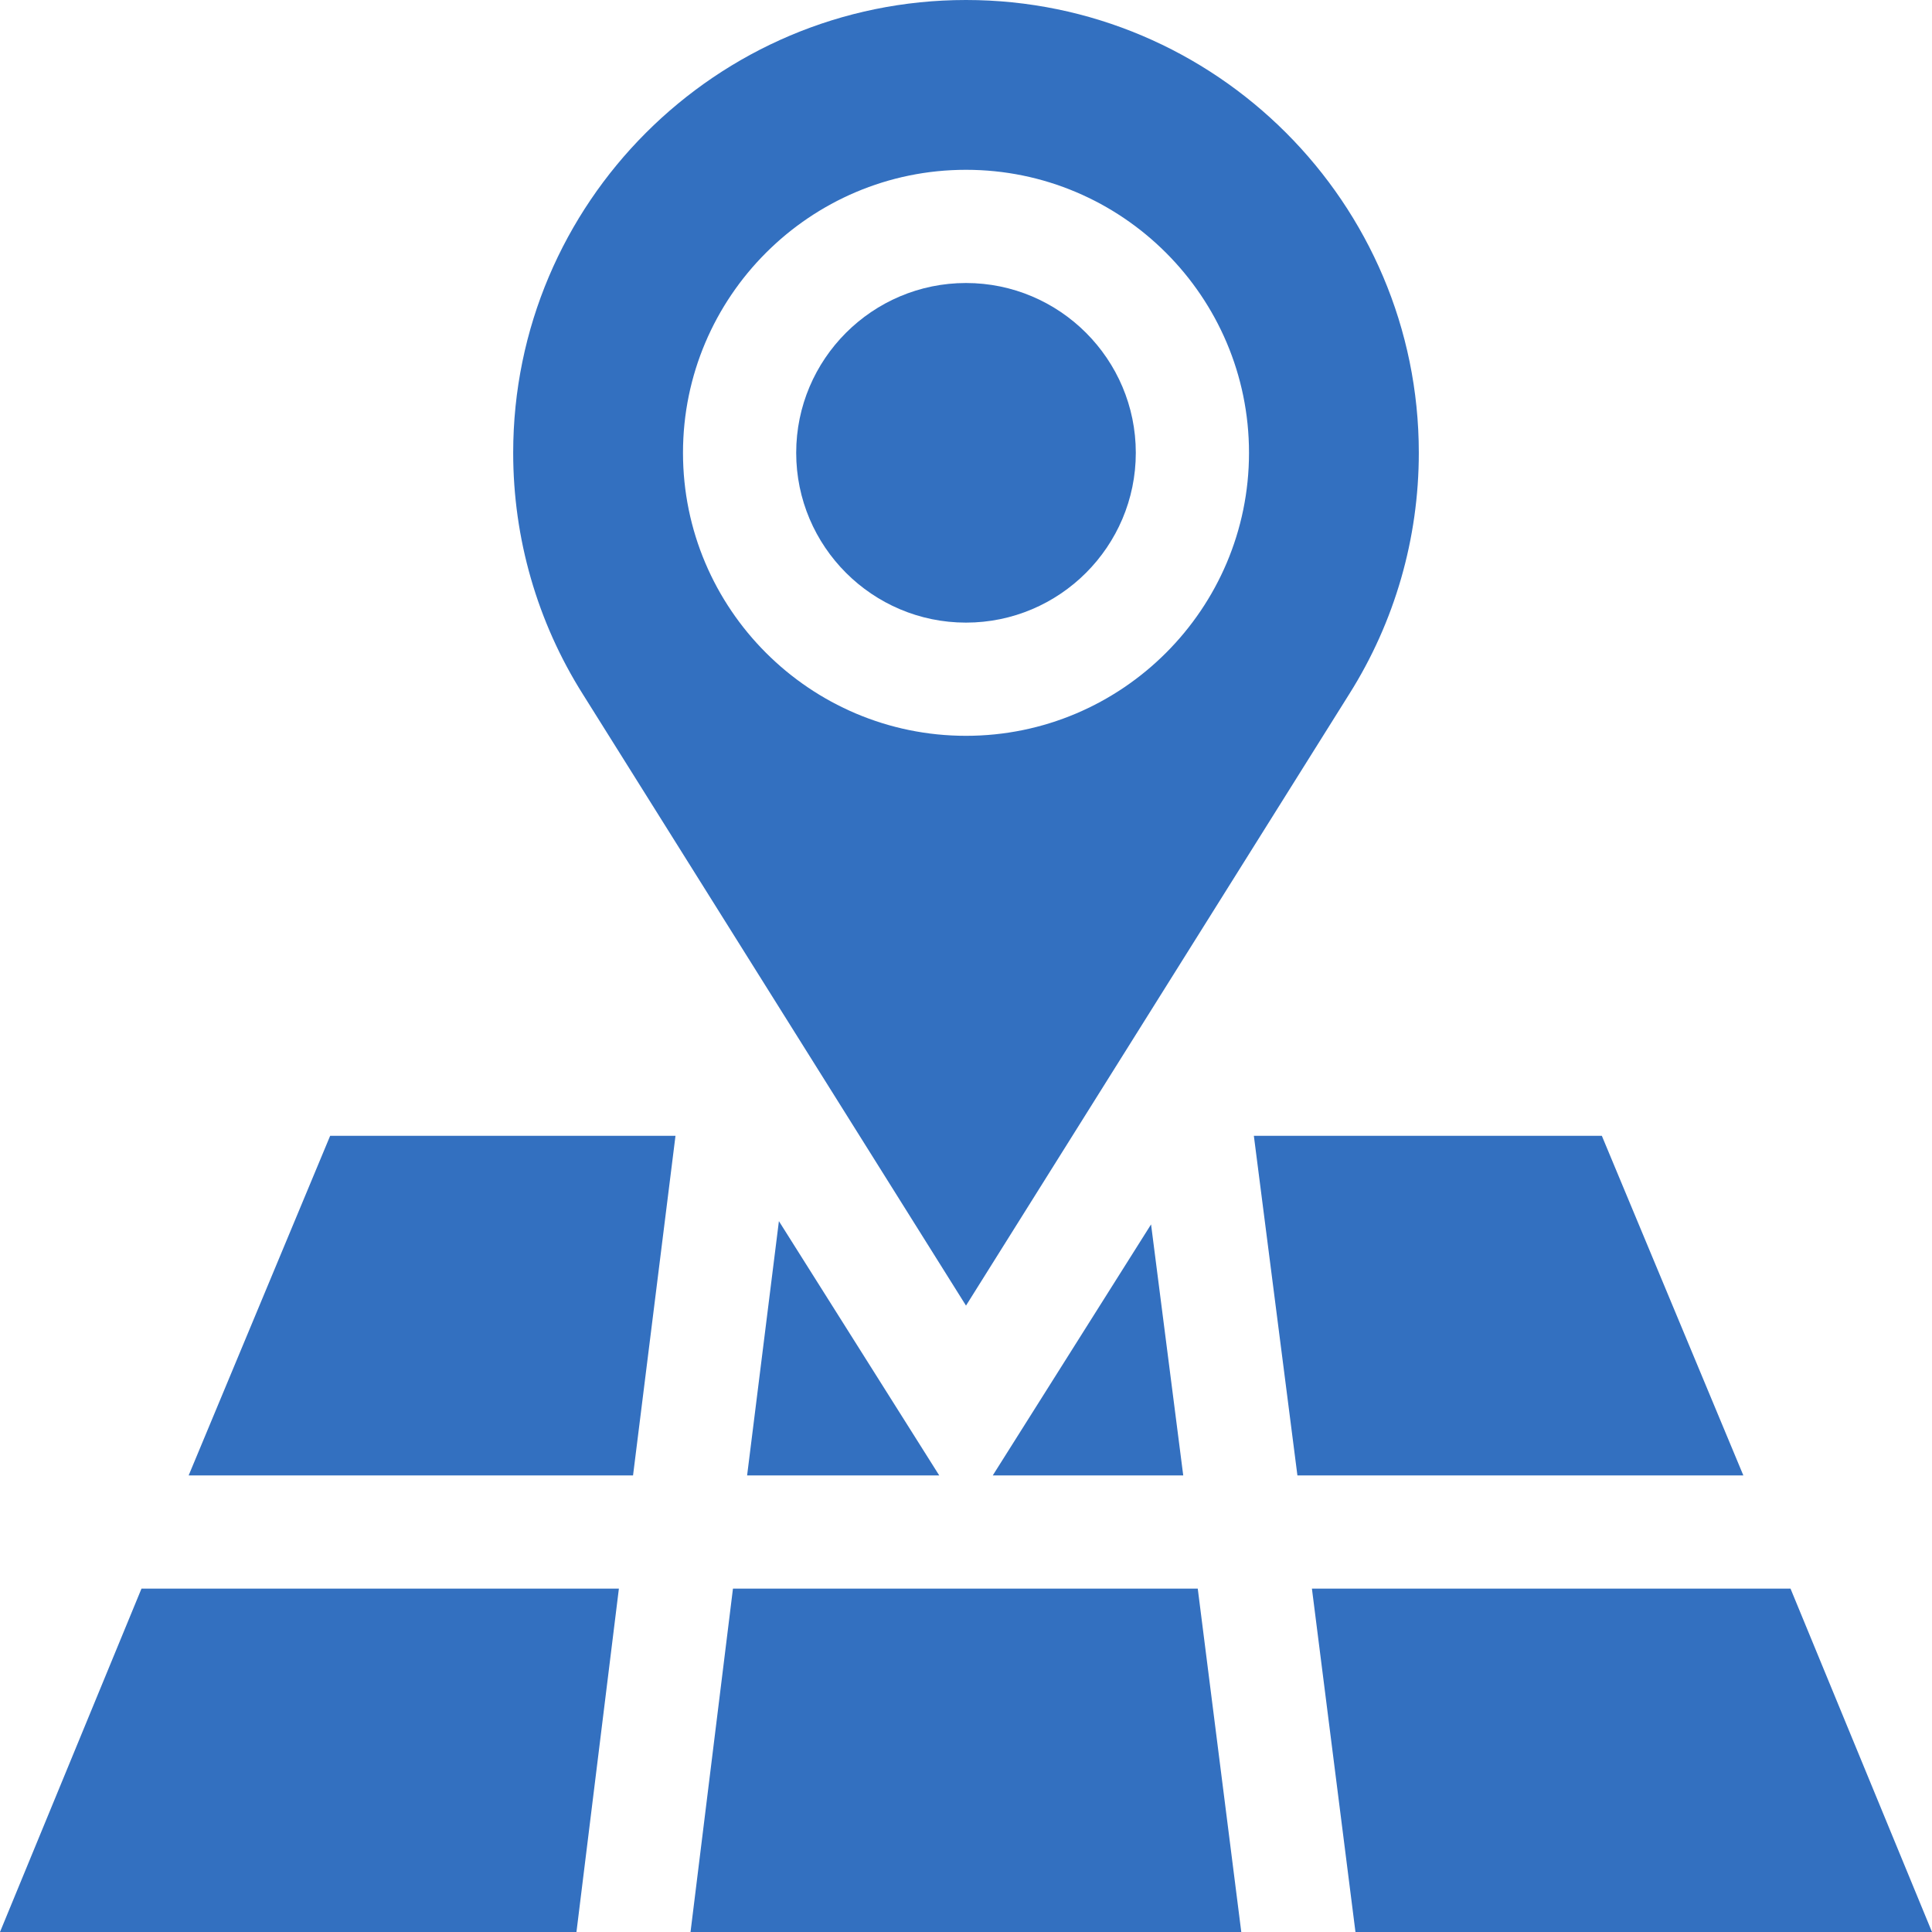
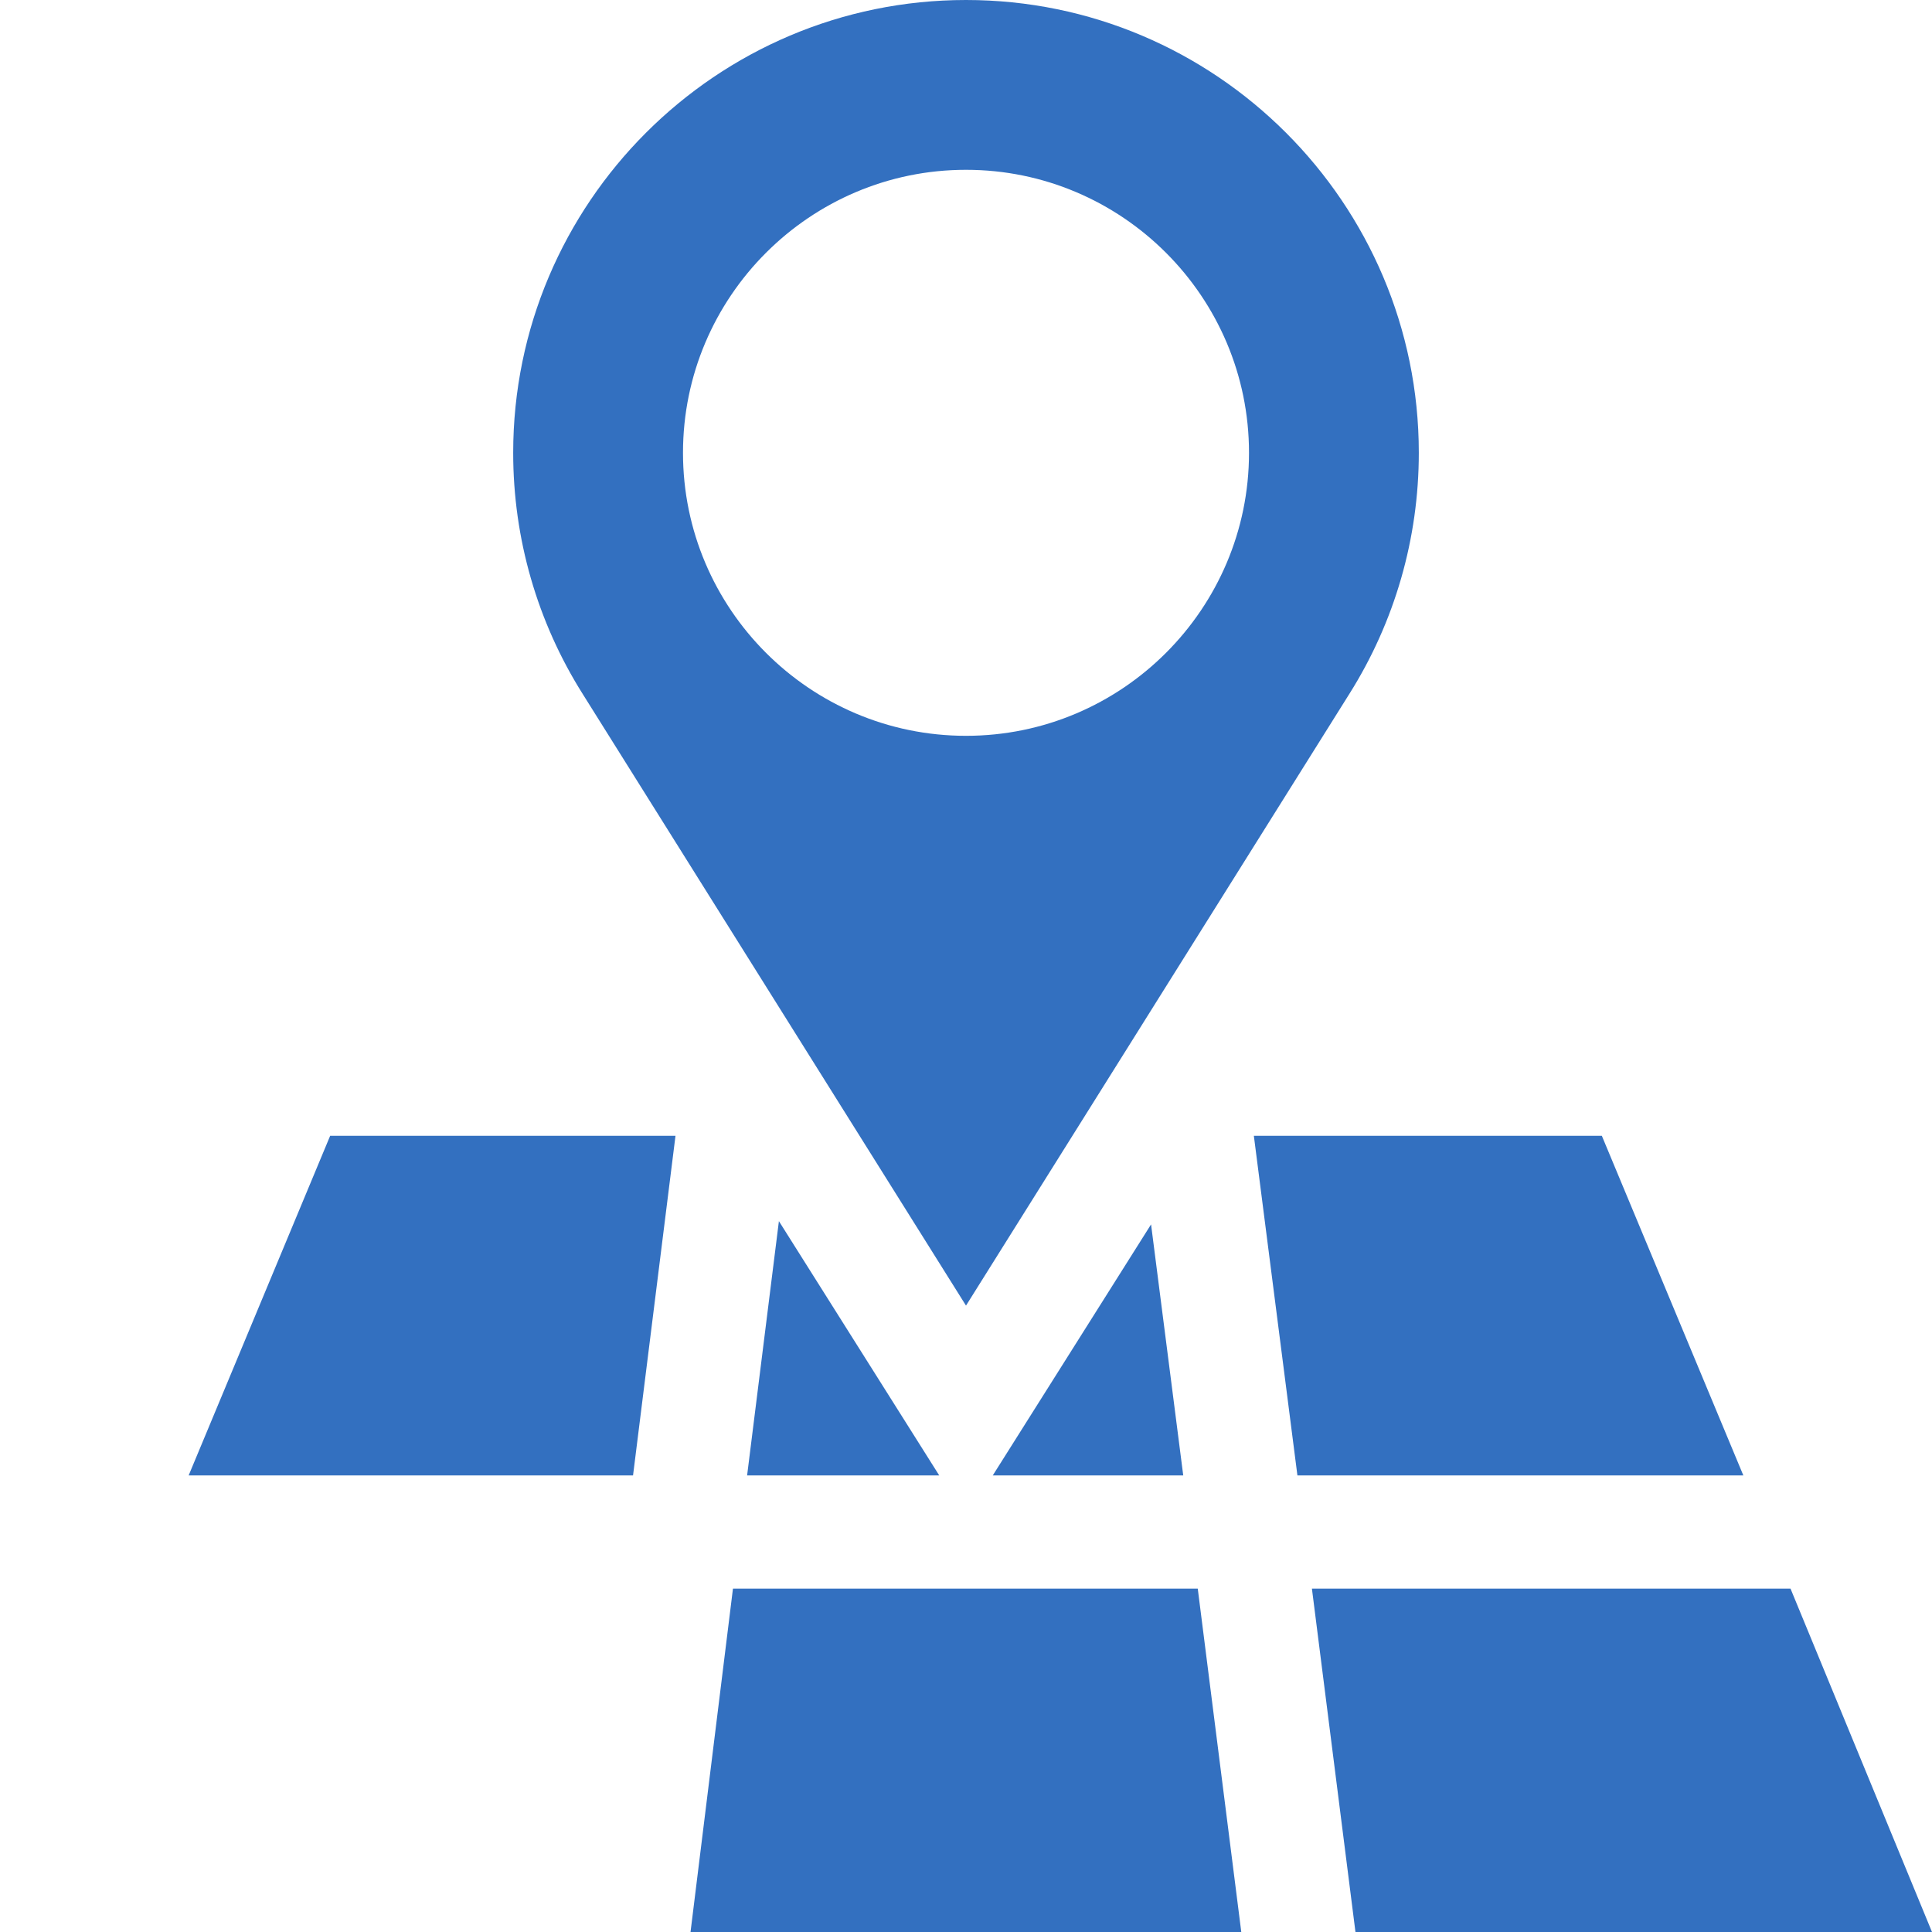
<svg xmlns="http://www.w3.org/2000/svg" height="512" width="512">
-   <path d="M256 75c-24.813 0-45 20.188-45 45s20.188 45 45 45 45-20.188 45-45-20.188-45-45-45zm0 0" fill="#3370c0" />
-   <path d="M256 0c-66.168 0-120 53.832-120 120 0 22.691 6.371 44.797 18.43 63.926L256 346l101.57-162.074C369.63 164.796 376 142.69 376 120 376 53.832 322.168 0 256 0zm0 195c-41.352 0-75-33.648-75-75s33.648-75 75-75 75 33.648 75 75-33.648 75-75 75zm-73.004 317h145.957l-11.535-91H194.242zm14.996-121h50.914l-42.488-67.387zm145.836 0h118.176l-37.5-90h-92.219zm-293.832 0h117.766l11.25-90H87.496zm213.098 0h50.476l-8.527-66.523zm-99.082 30H37.496L0 512h152.766zm310.492 0H347.672l11.539 91H512zm0 0" fill="#3370c0" />
+   <path d="M256 0c-66.168 0-120 53.832-120 120 0 22.691 6.371 44.797 18.43 63.926L256 346l101.57-162.074C369.63 164.796 376 142.69 376 120 376 53.832 322.168 0 256 0zm0 195c-41.352 0-75-33.648-75-75s33.648-75 75-75 75 33.648 75 75-33.648 75-75 75zm-73.004 317h145.957l-11.535-91H194.242zm14.996-121h50.914l-42.488-67.387zm145.836 0h118.176l-37.5-90h-92.219zm-293.832 0h117.766l11.25-90H87.496zm213.098 0h50.476l-8.527-66.523zm-99.082 30H37.496h152.766zm310.492 0H347.672l11.539 91H512zm0 0" fill="#3370c0" />
</svg>